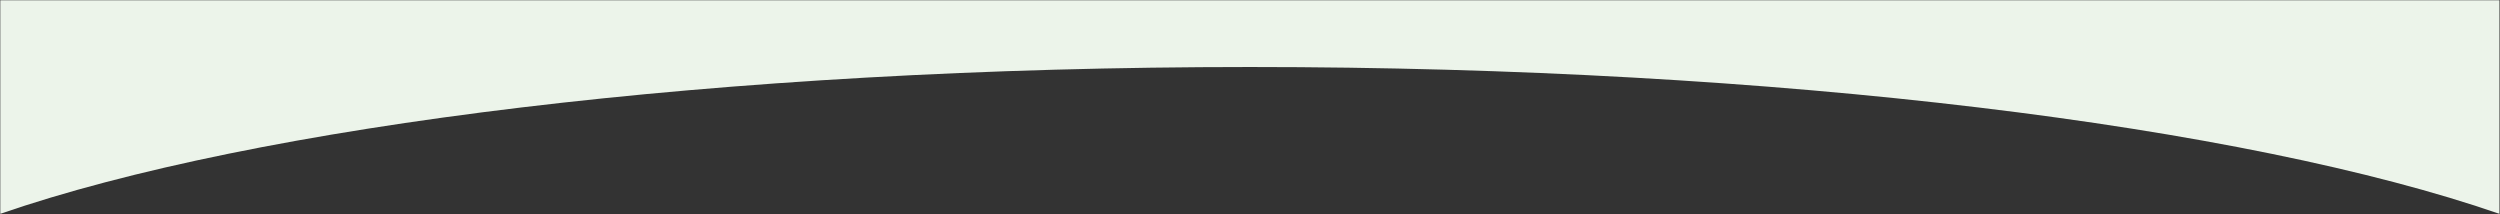
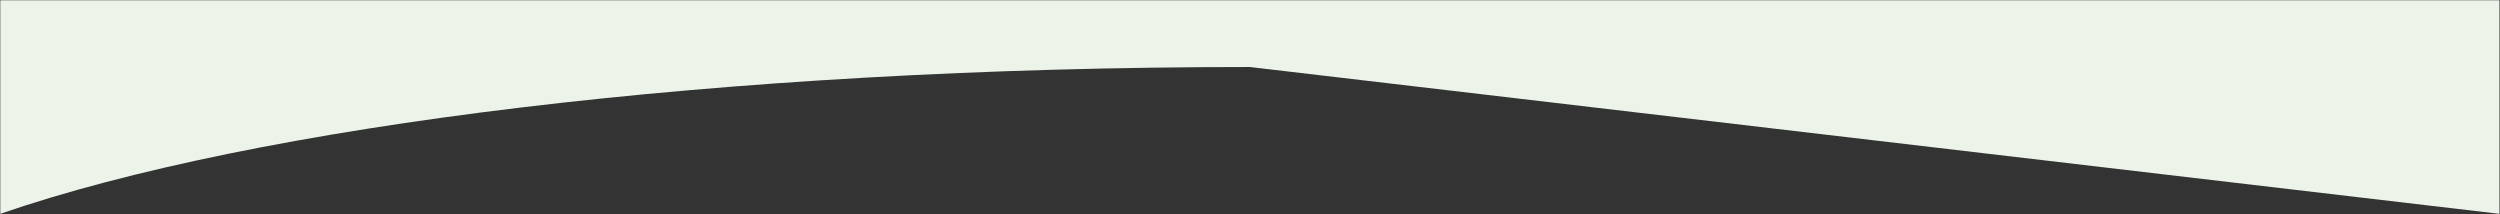
<svg xmlns="http://www.w3.org/2000/svg" width="4411" height="378" fill="none">
  <rect width="100%" height="100%" fill="#333333" stroke="none" />
-   <path fill="#ECF4EA" fill-rule="evenodd" d="M4410.04 377.279V.486H.547v376.792C449.719 222.083 1269.03 118.229 2205.29 118.229c936.27.001 1755.58 103.855 2204.75 259.05" clip-rule="evenodd" />
+   <path fill="#ECF4EA" fill-rule="evenodd" d="M4410.04 377.279V.486H.547v376.792C449.719 222.083 1269.03 118.229 2205.29 118.229" clip-rule="evenodd" />
</svg>